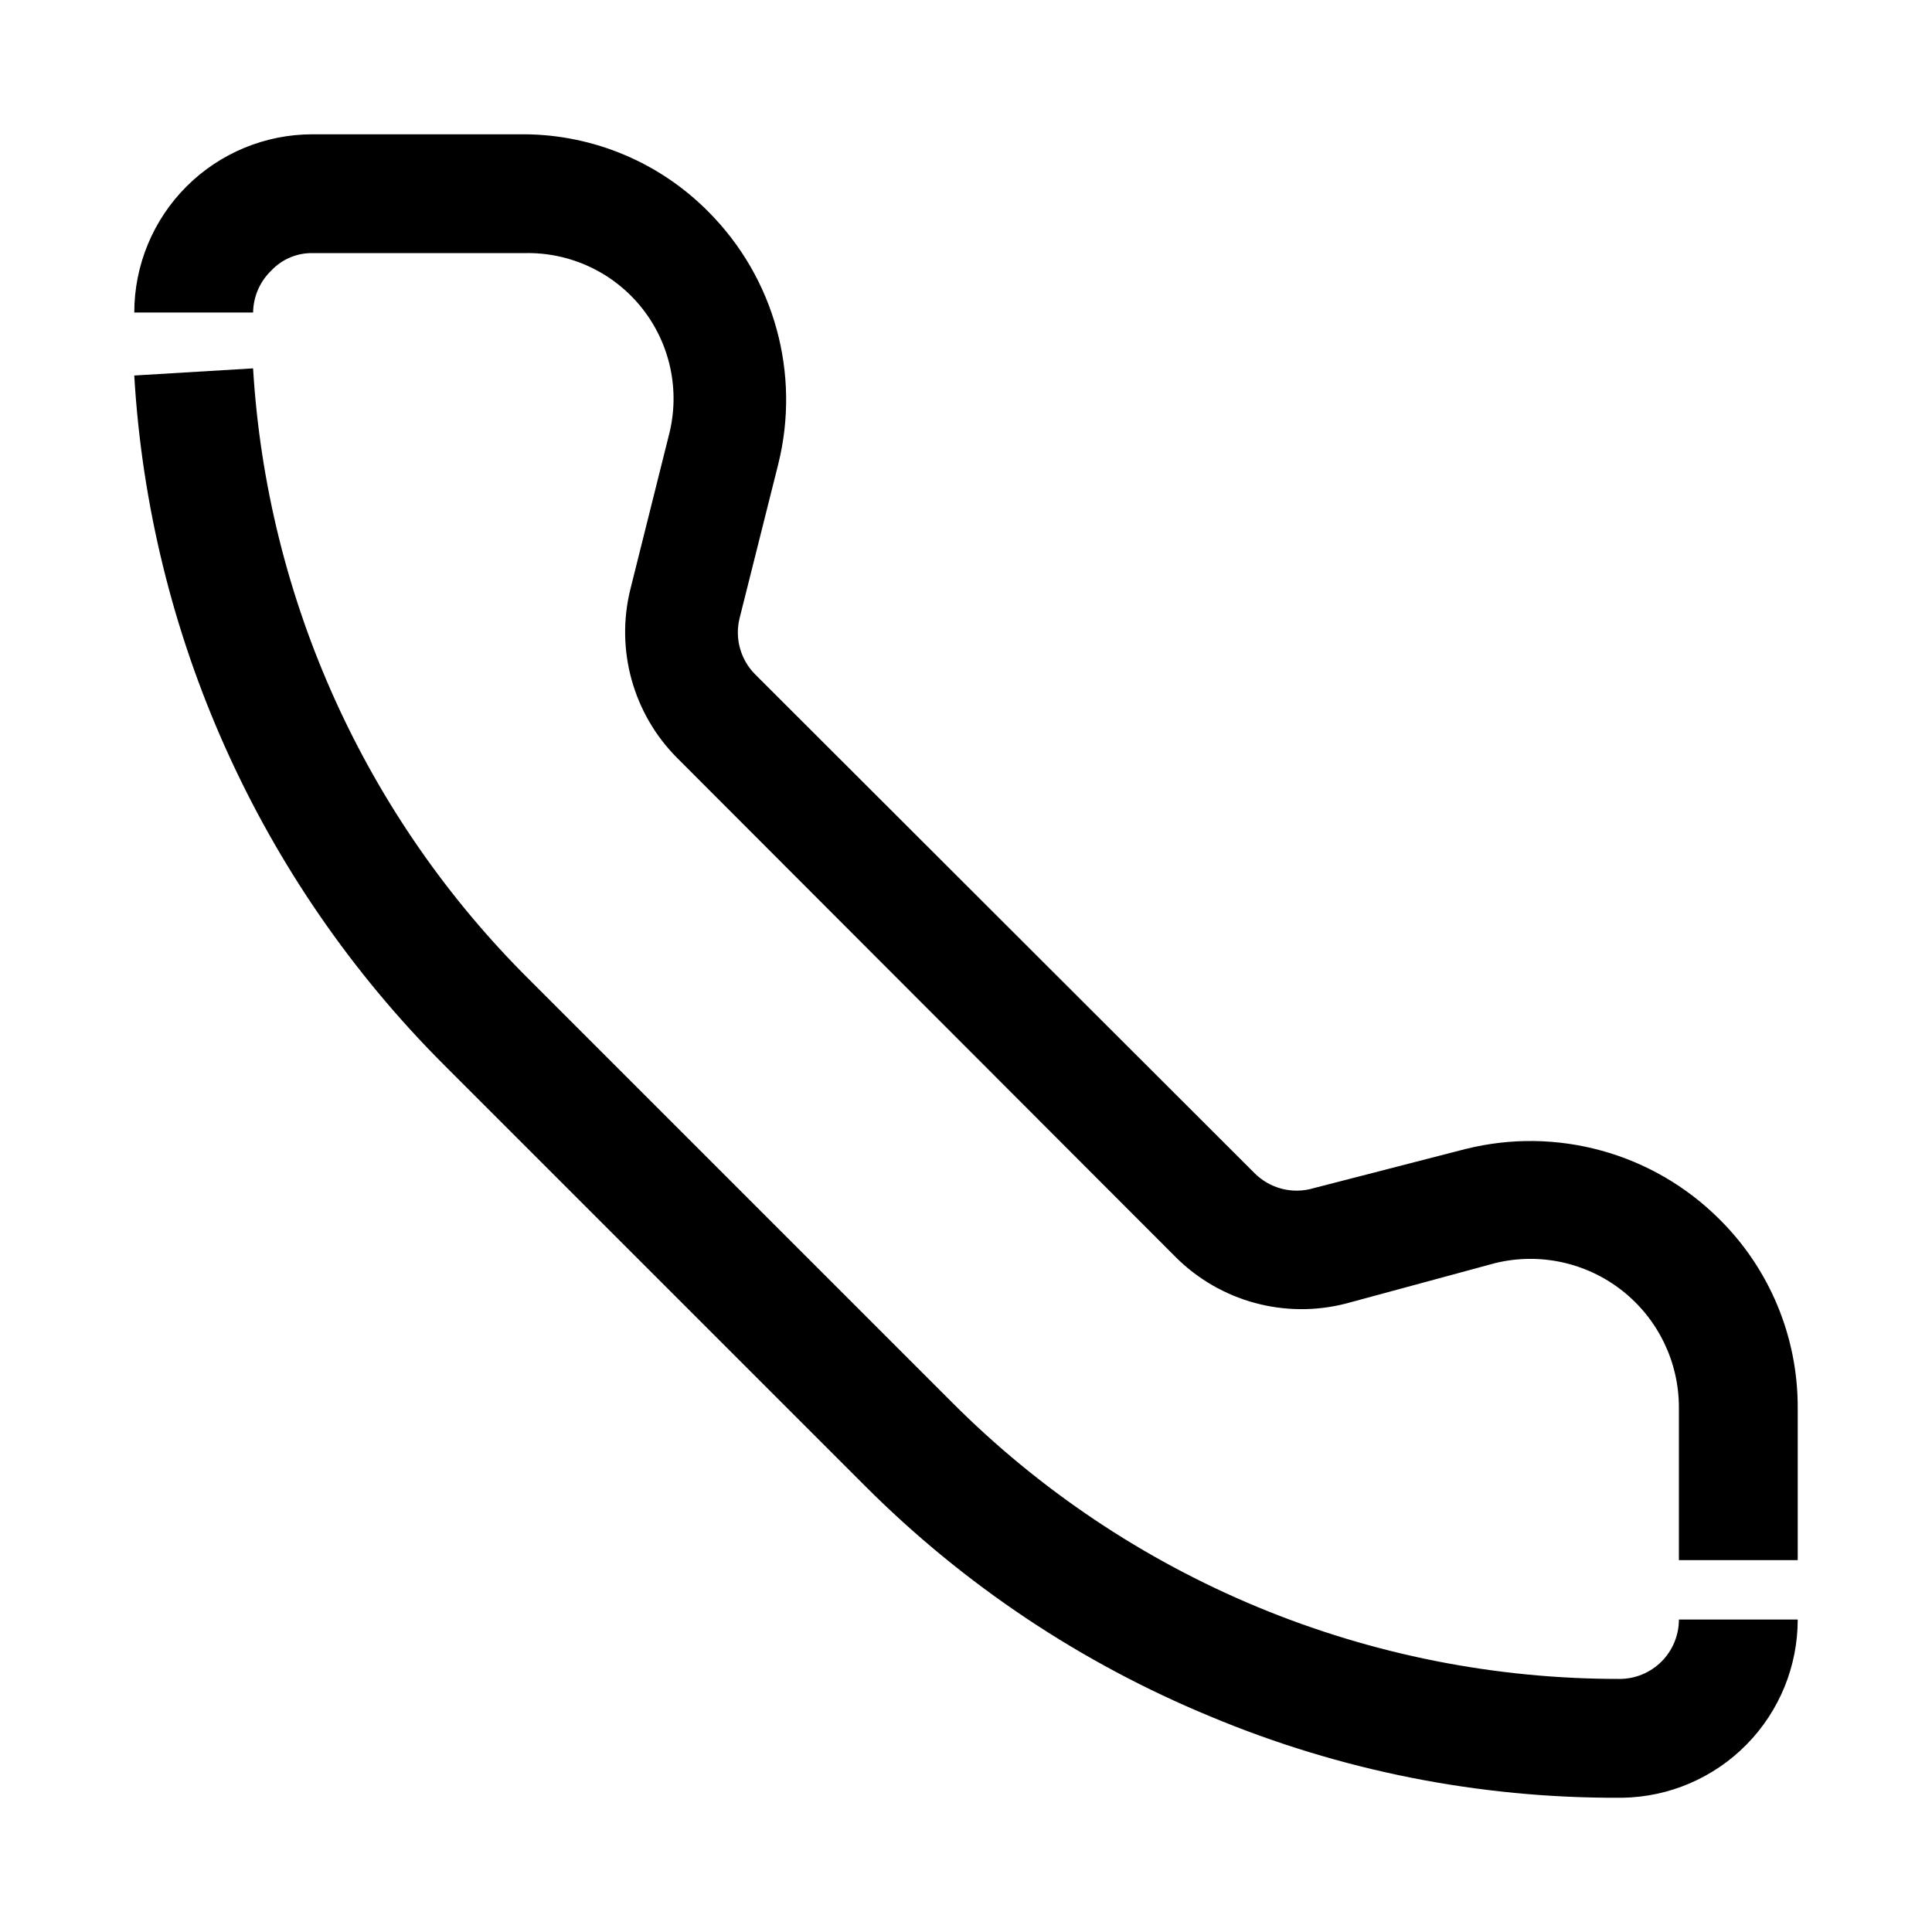
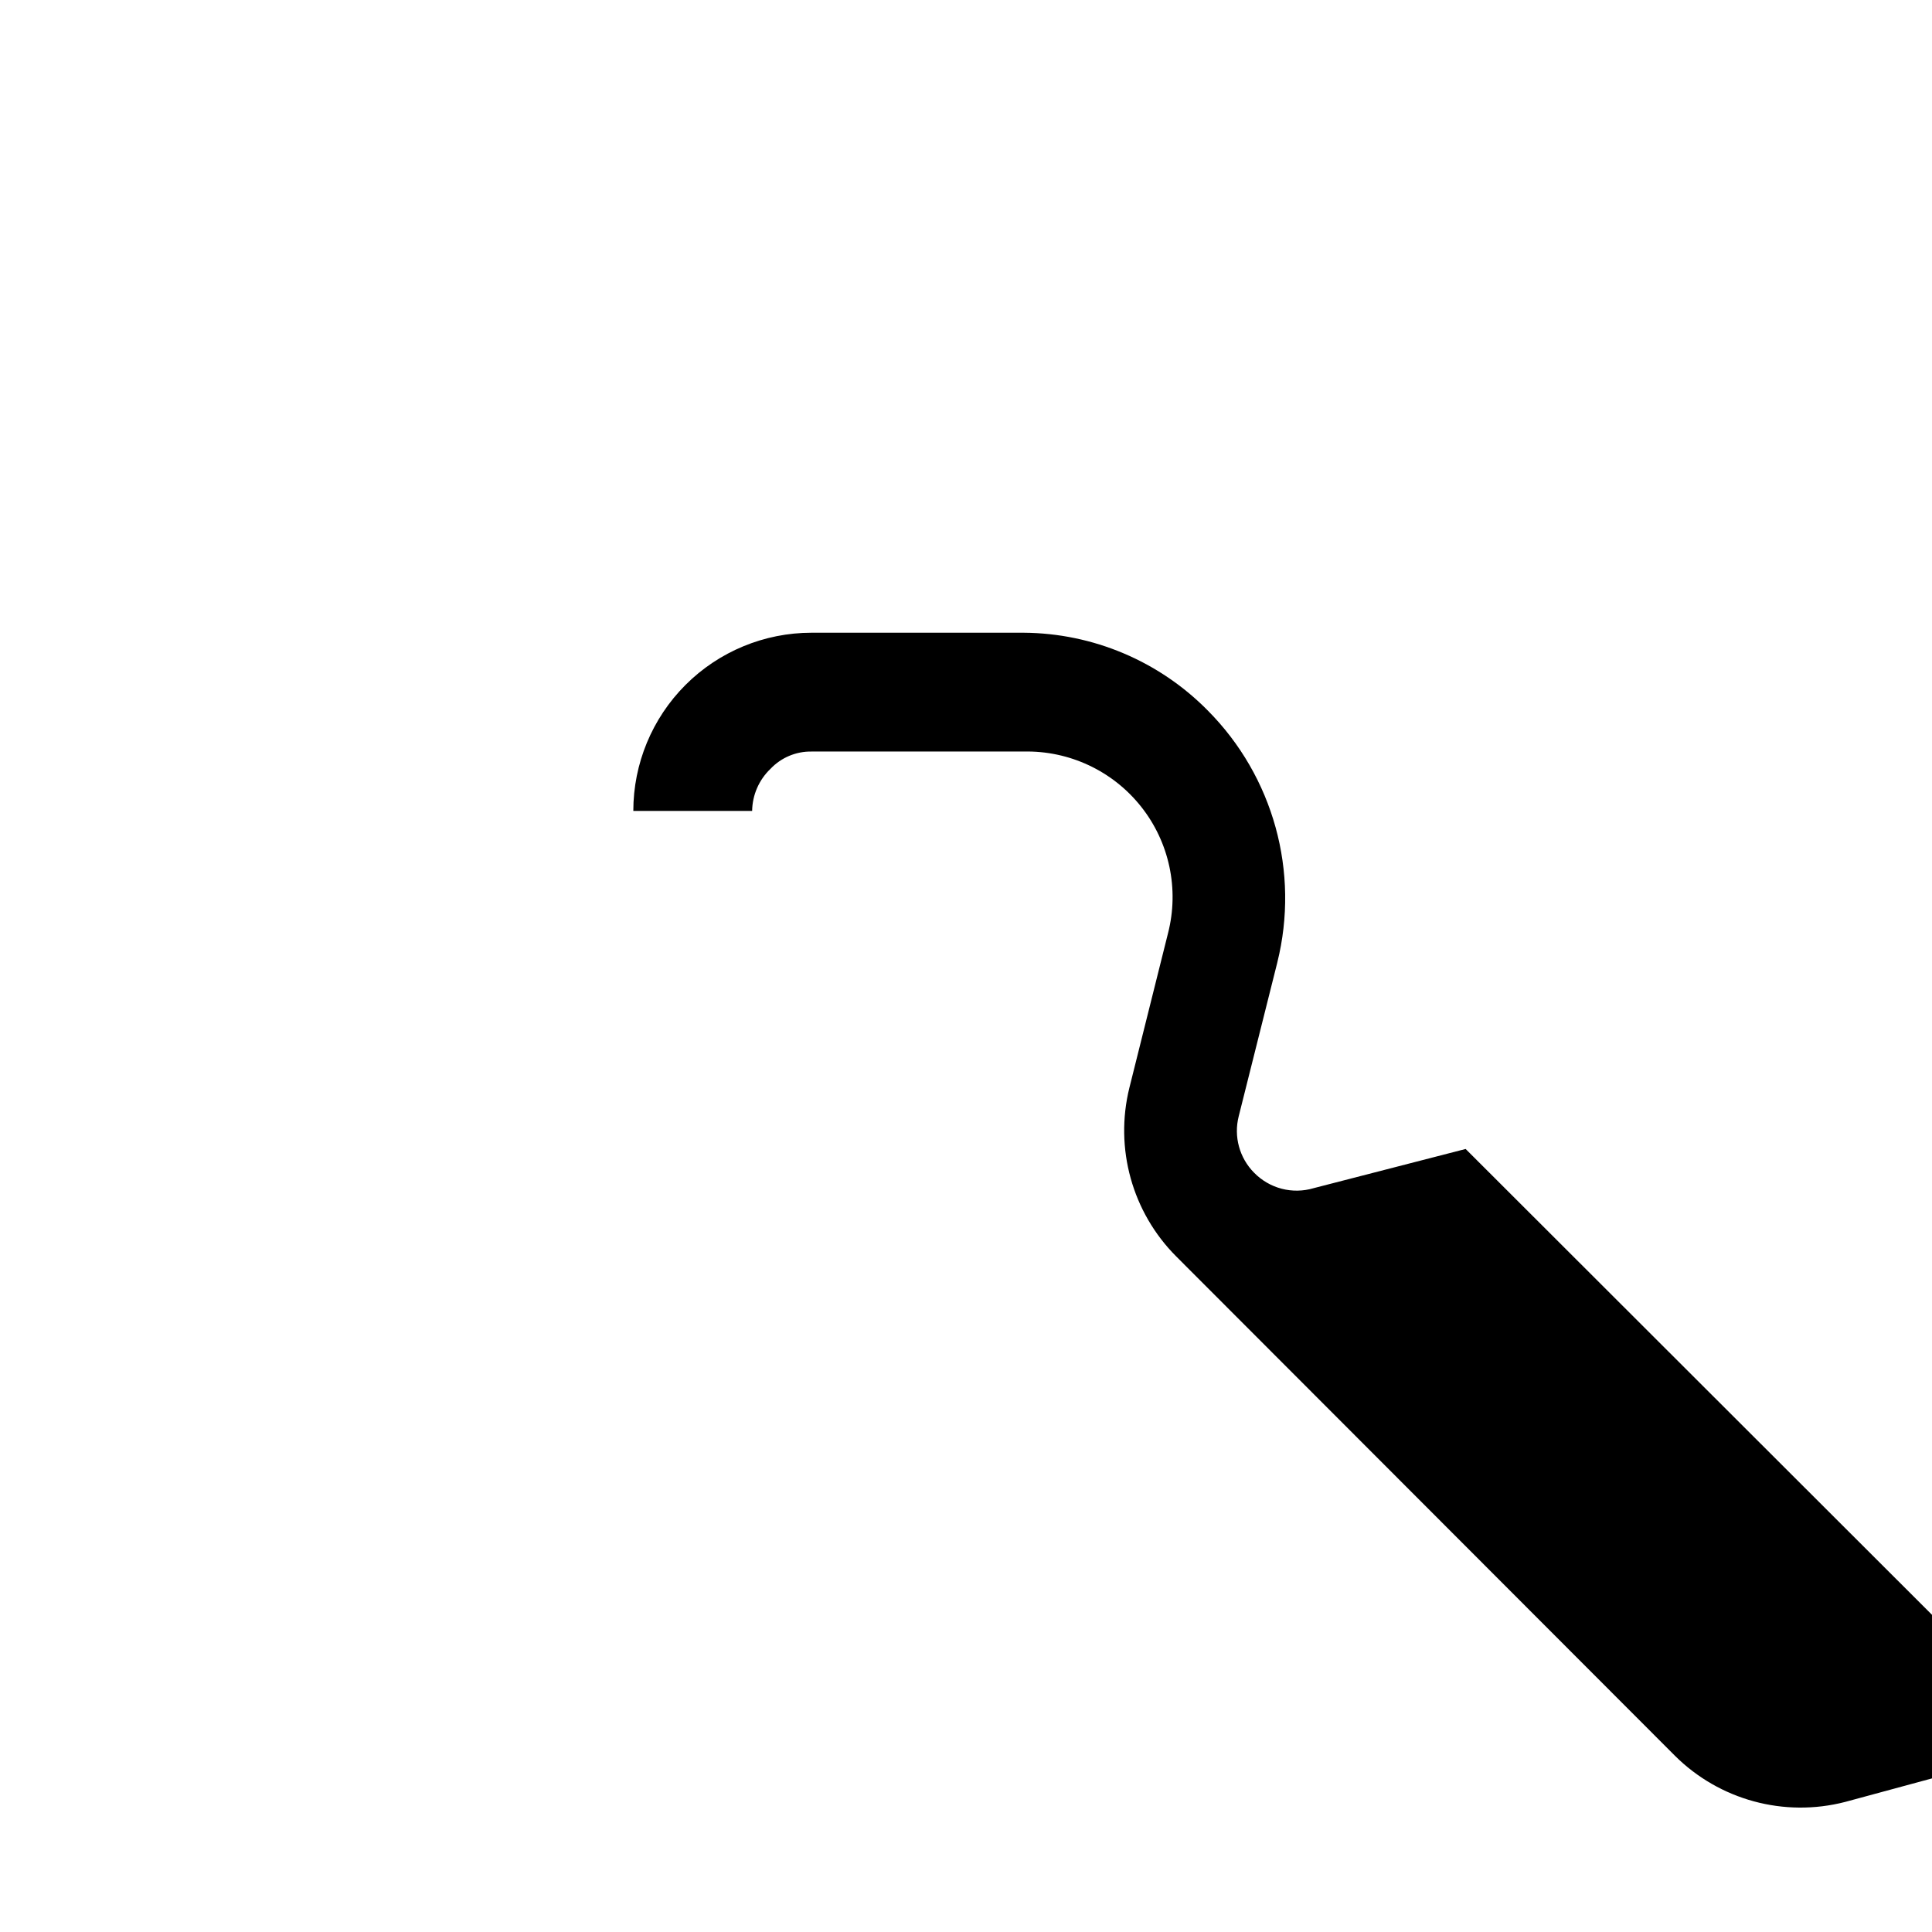
<svg xmlns="http://www.w3.org/2000/svg" fill="#000000" width="800px" height="800px" version="1.1" viewBox="144 144 512 512">
  <g>
-     <path d="m532.41 448.49-40.305 10.391v0.004c-2.75 0.812-5.668 0.863-8.441 0.145-2.773-0.723-5.301-2.188-7.305-4.238l-132.25-132.09c-3.894-3.922-5.449-9.598-4.09-14.957l10.234-40.777h-0.004c5.957-23.941-1.027-49.258-18.418-66.754-12.883-13.086-30.445-20.508-48.809-20.625h-56.207c-12.523 0-24.539 4.977-33.398 13.832-8.855 8.859-13.832 20.875-13.832 33.398h31.488c0.059-4.231 1.816-8.258 4.879-11.176 2.824-2.977 6.766-4.633 10.863-4.566h56.207c12.082-0.281 23.594 5.113 31.109 14.574 7.516 9.461 10.16 21.898 7.148 33.602l-10.234 40.934c-3.965 16.055 0.75 33.016 12.441 44.715l132.09 132.25h-0.004c11.832 11.797 29.012 16.465 45.188 12.281l39.516-10.707c11.734-2.852 24.129-0.156 33.621 7.309 9.492 7.465 15.031 18.875 15.027 30.949v40.461h31.488v-40.461c0.031-18.824-7.516-36.867-20.938-50.066-17.598-17.445-43.031-24.43-67.07-18.422z" />
-     <path d="m573.18 588.93c-32.879 0.039-65.438-6.422-95.809-19.012-30.371-12.594-57.949-31.062-81.156-54.355l-111.78-111.78c-43.57-43.191-69.691-100.93-73.367-162.16l-31.488 1.891c4.055 68.867 33.242 133.85 82.027 182.63l111.78 111.78v0.004c26.129 26.125 57.164 46.828 91.316 60.93 34.348 14.383 71.238 21.719 108.48 21.566h0.789-0.004c12.391-0.207 24.203-5.273 32.891-14.109 8.691-8.836 13.559-20.73 13.555-33.121h-31.488c0 4.176-1.656 8.18-4.609 11.133s-6.957 4.609-11.133 4.609z" />
+     <path d="m532.41 448.49-40.305 10.391v0.004c-2.75 0.812-5.668 0.863-8.441 0.145-2.773-0.723-5.301-2.188-7.305-4.238c-3.894-3.922-5.449-9.598-4.09-14.957l10.234-40.777h-0.004c5.957-23.941-1.027-49.258-18.418-66.754-12.883-13.086-30.445-20.508-48.809-20.625h-56.207c-12.523 0-24.539 4.977-33.398 13.832-8.855 8.859-13.832 20.875-13.832 33.398h31.488c0.059-4.231 1.816-8.258 4.879-11.176 2.824-2.977 6.766-4.633 10.863-4.566h56.207c12.082-0.281 23.594 5.113 31.109 14.574 7.516 9.461 10.16 21.898 7.148 33.602l-10.234 40.934c-3.965 16.055 0.75 33.016 12.441 44.715l132.09 132.25h-0.004c11.832 11.797 29.012 16.465 45.188 12.281l39.516-10.707c11.734-2.852 24.129-0.156 33.621 7.309 9.492 7.465 15.031 18.875 15.027 30.949v40.461h31.488v-40.461c0.031-18.824-7.516-36.867-20.938-50.066-17.598-17.445-43.031-24.43-67.07-18.422z" />
  </g>
</svg>